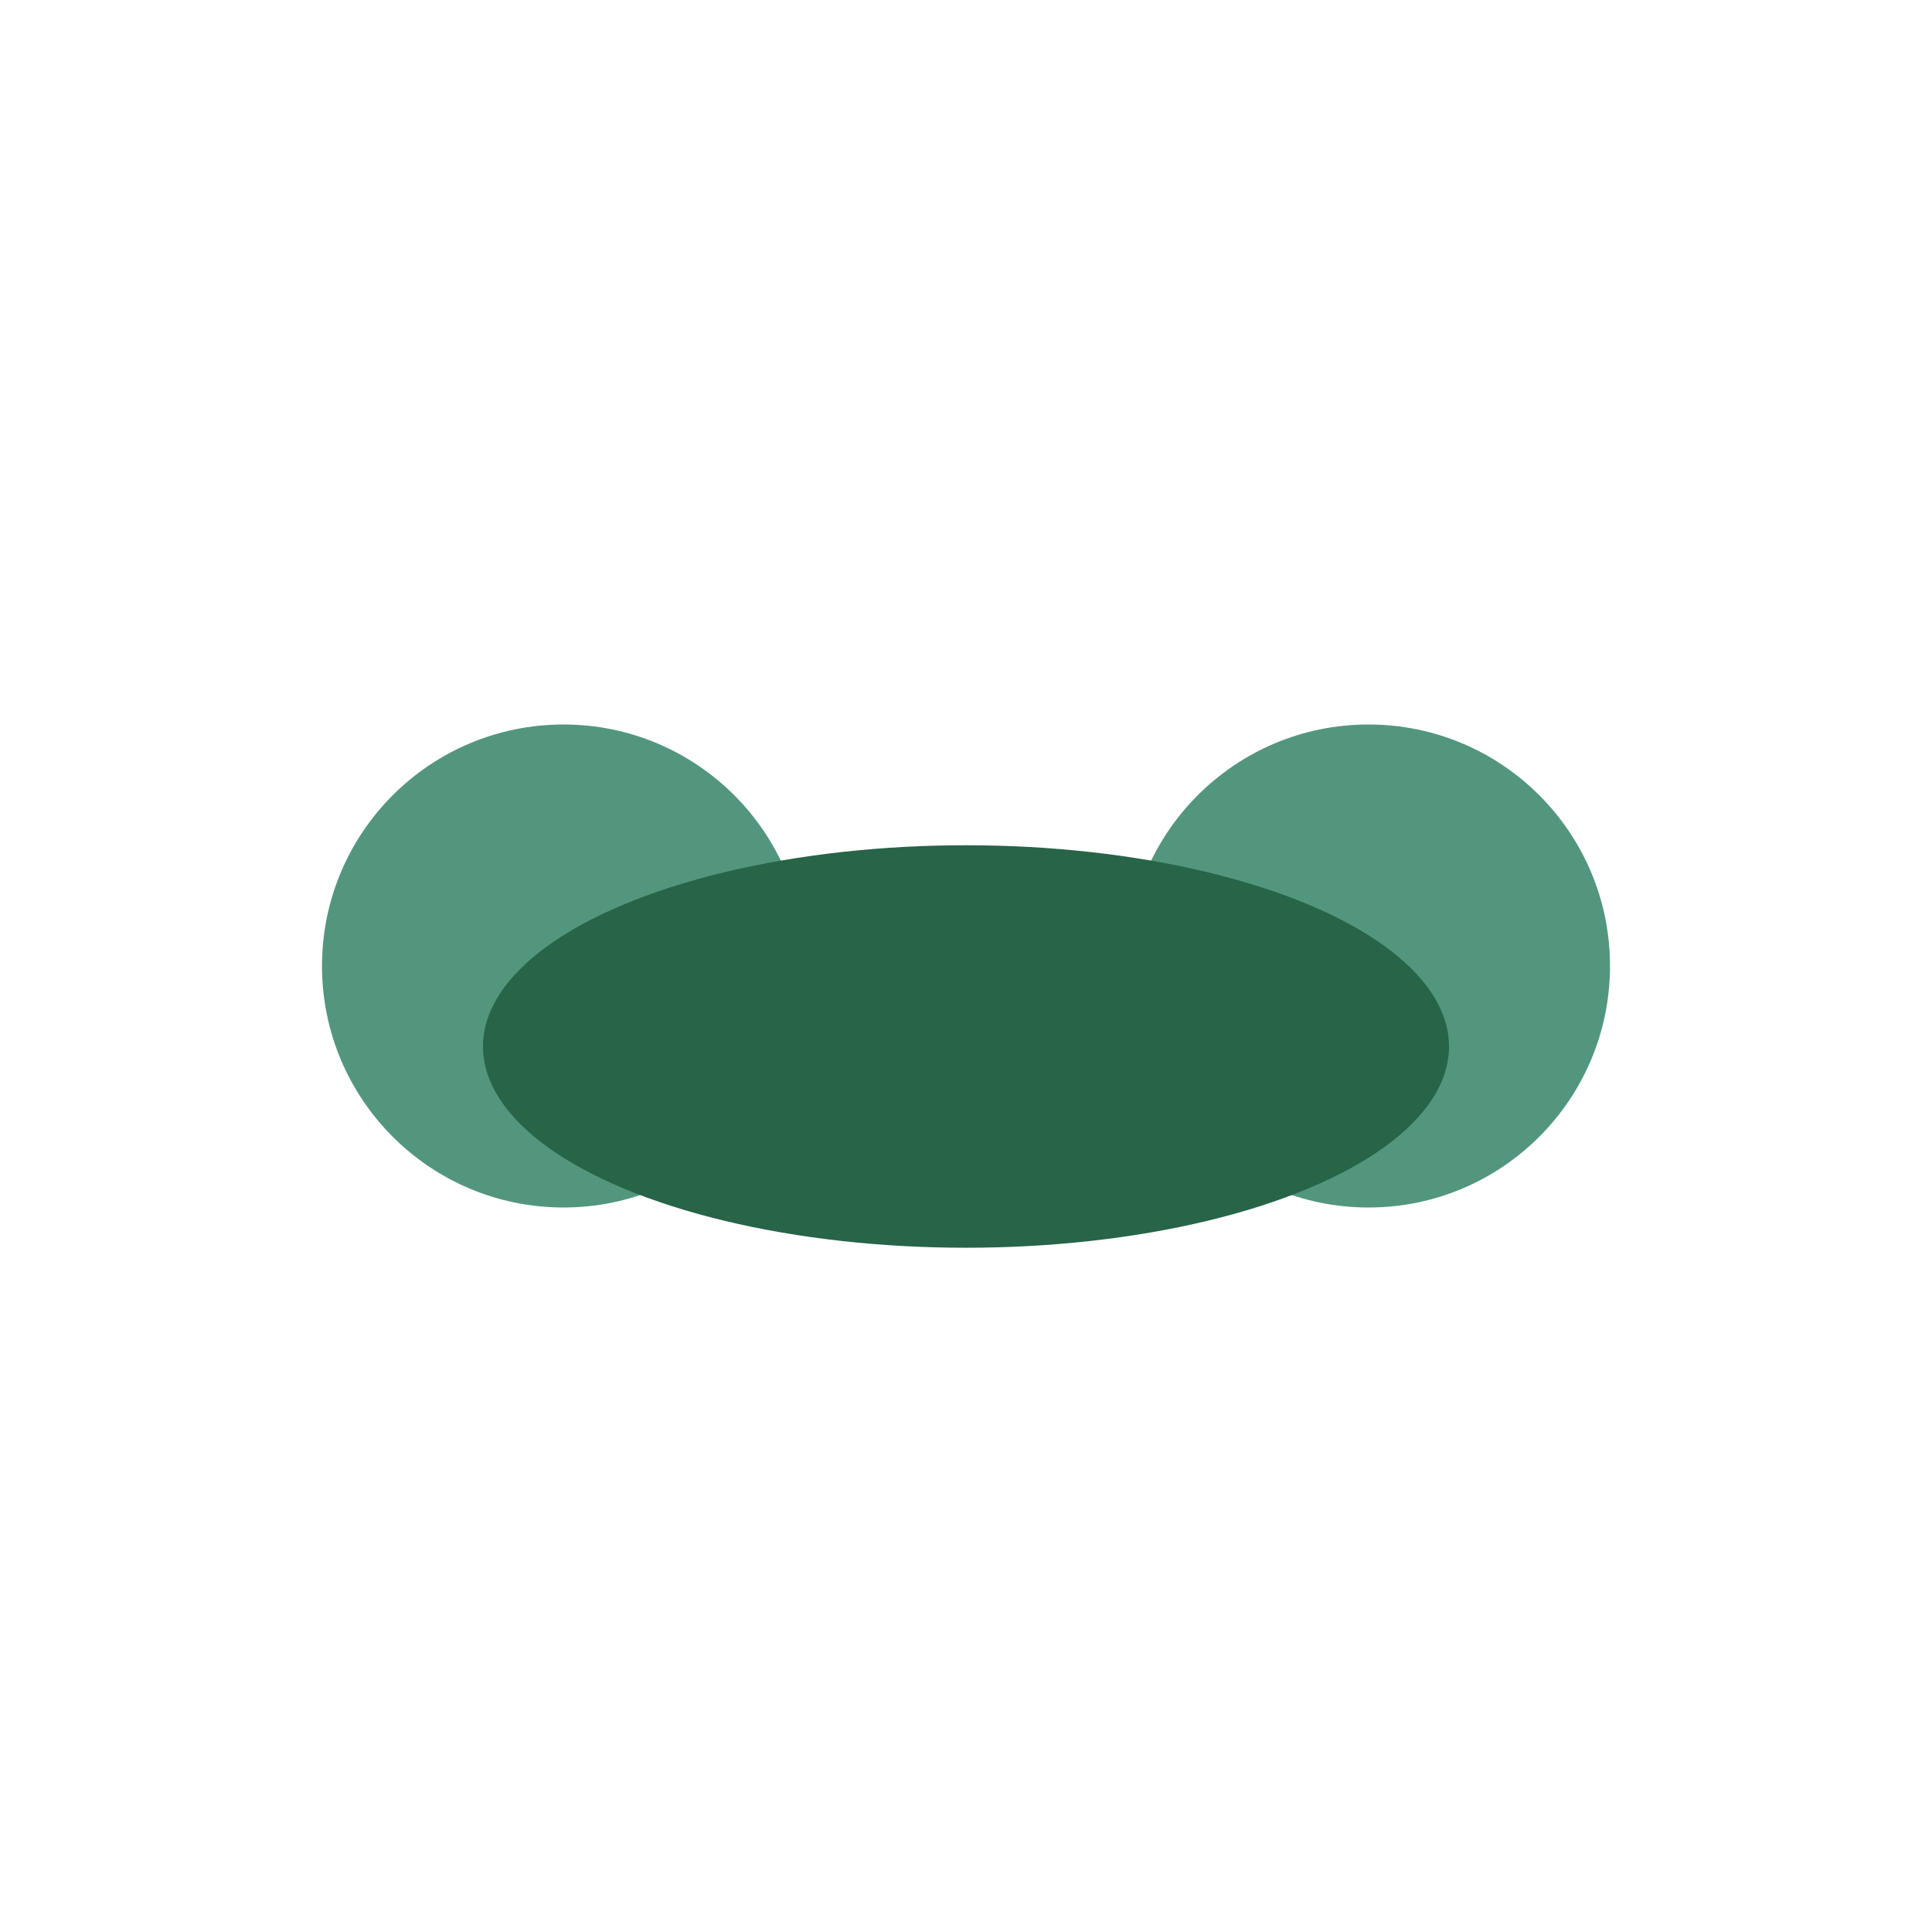
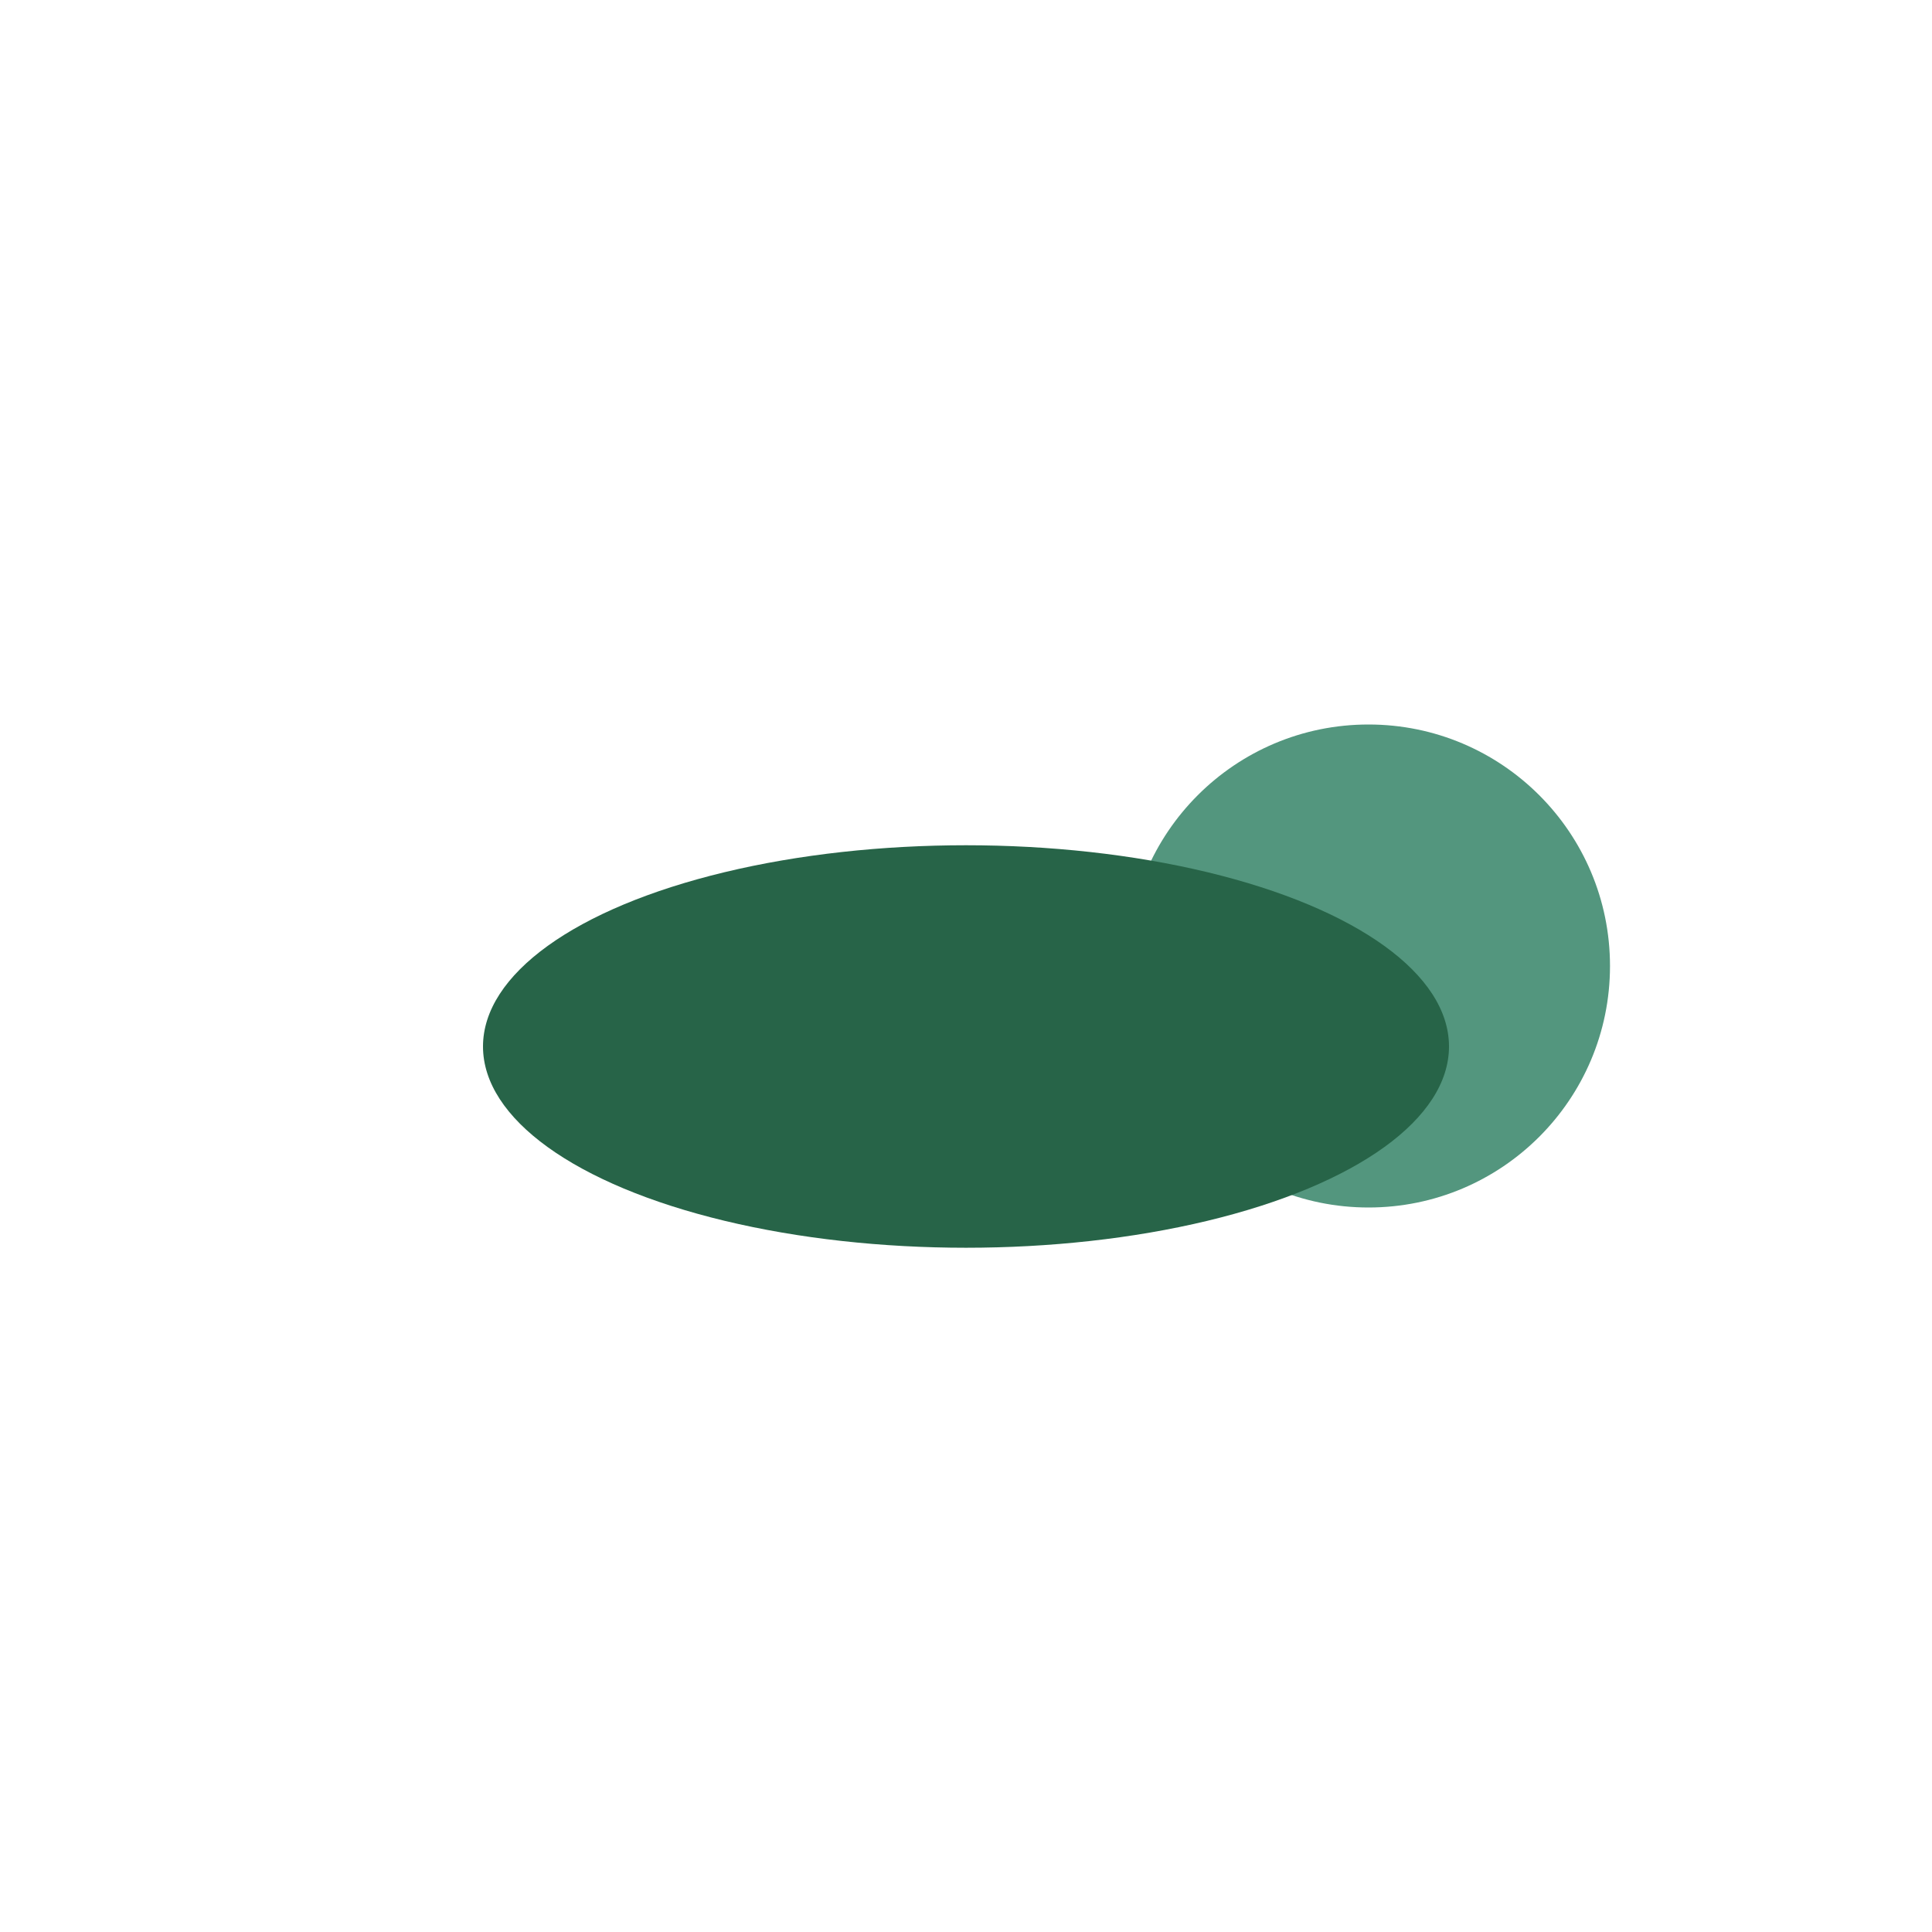
<svg xmlns="http://www.w3.org/2000/svg" width="24" height="24" viewBox="0 0 24 24">
-   <circle cx="7" cy="12" r="3" fill="#53967E" />
  <circle cx="17" cy="12" r="3" fill="#53967E" />
  <ellipse cx="12" cy="13" rx="6" ry="2.5" fill="#276448" />
</svg>